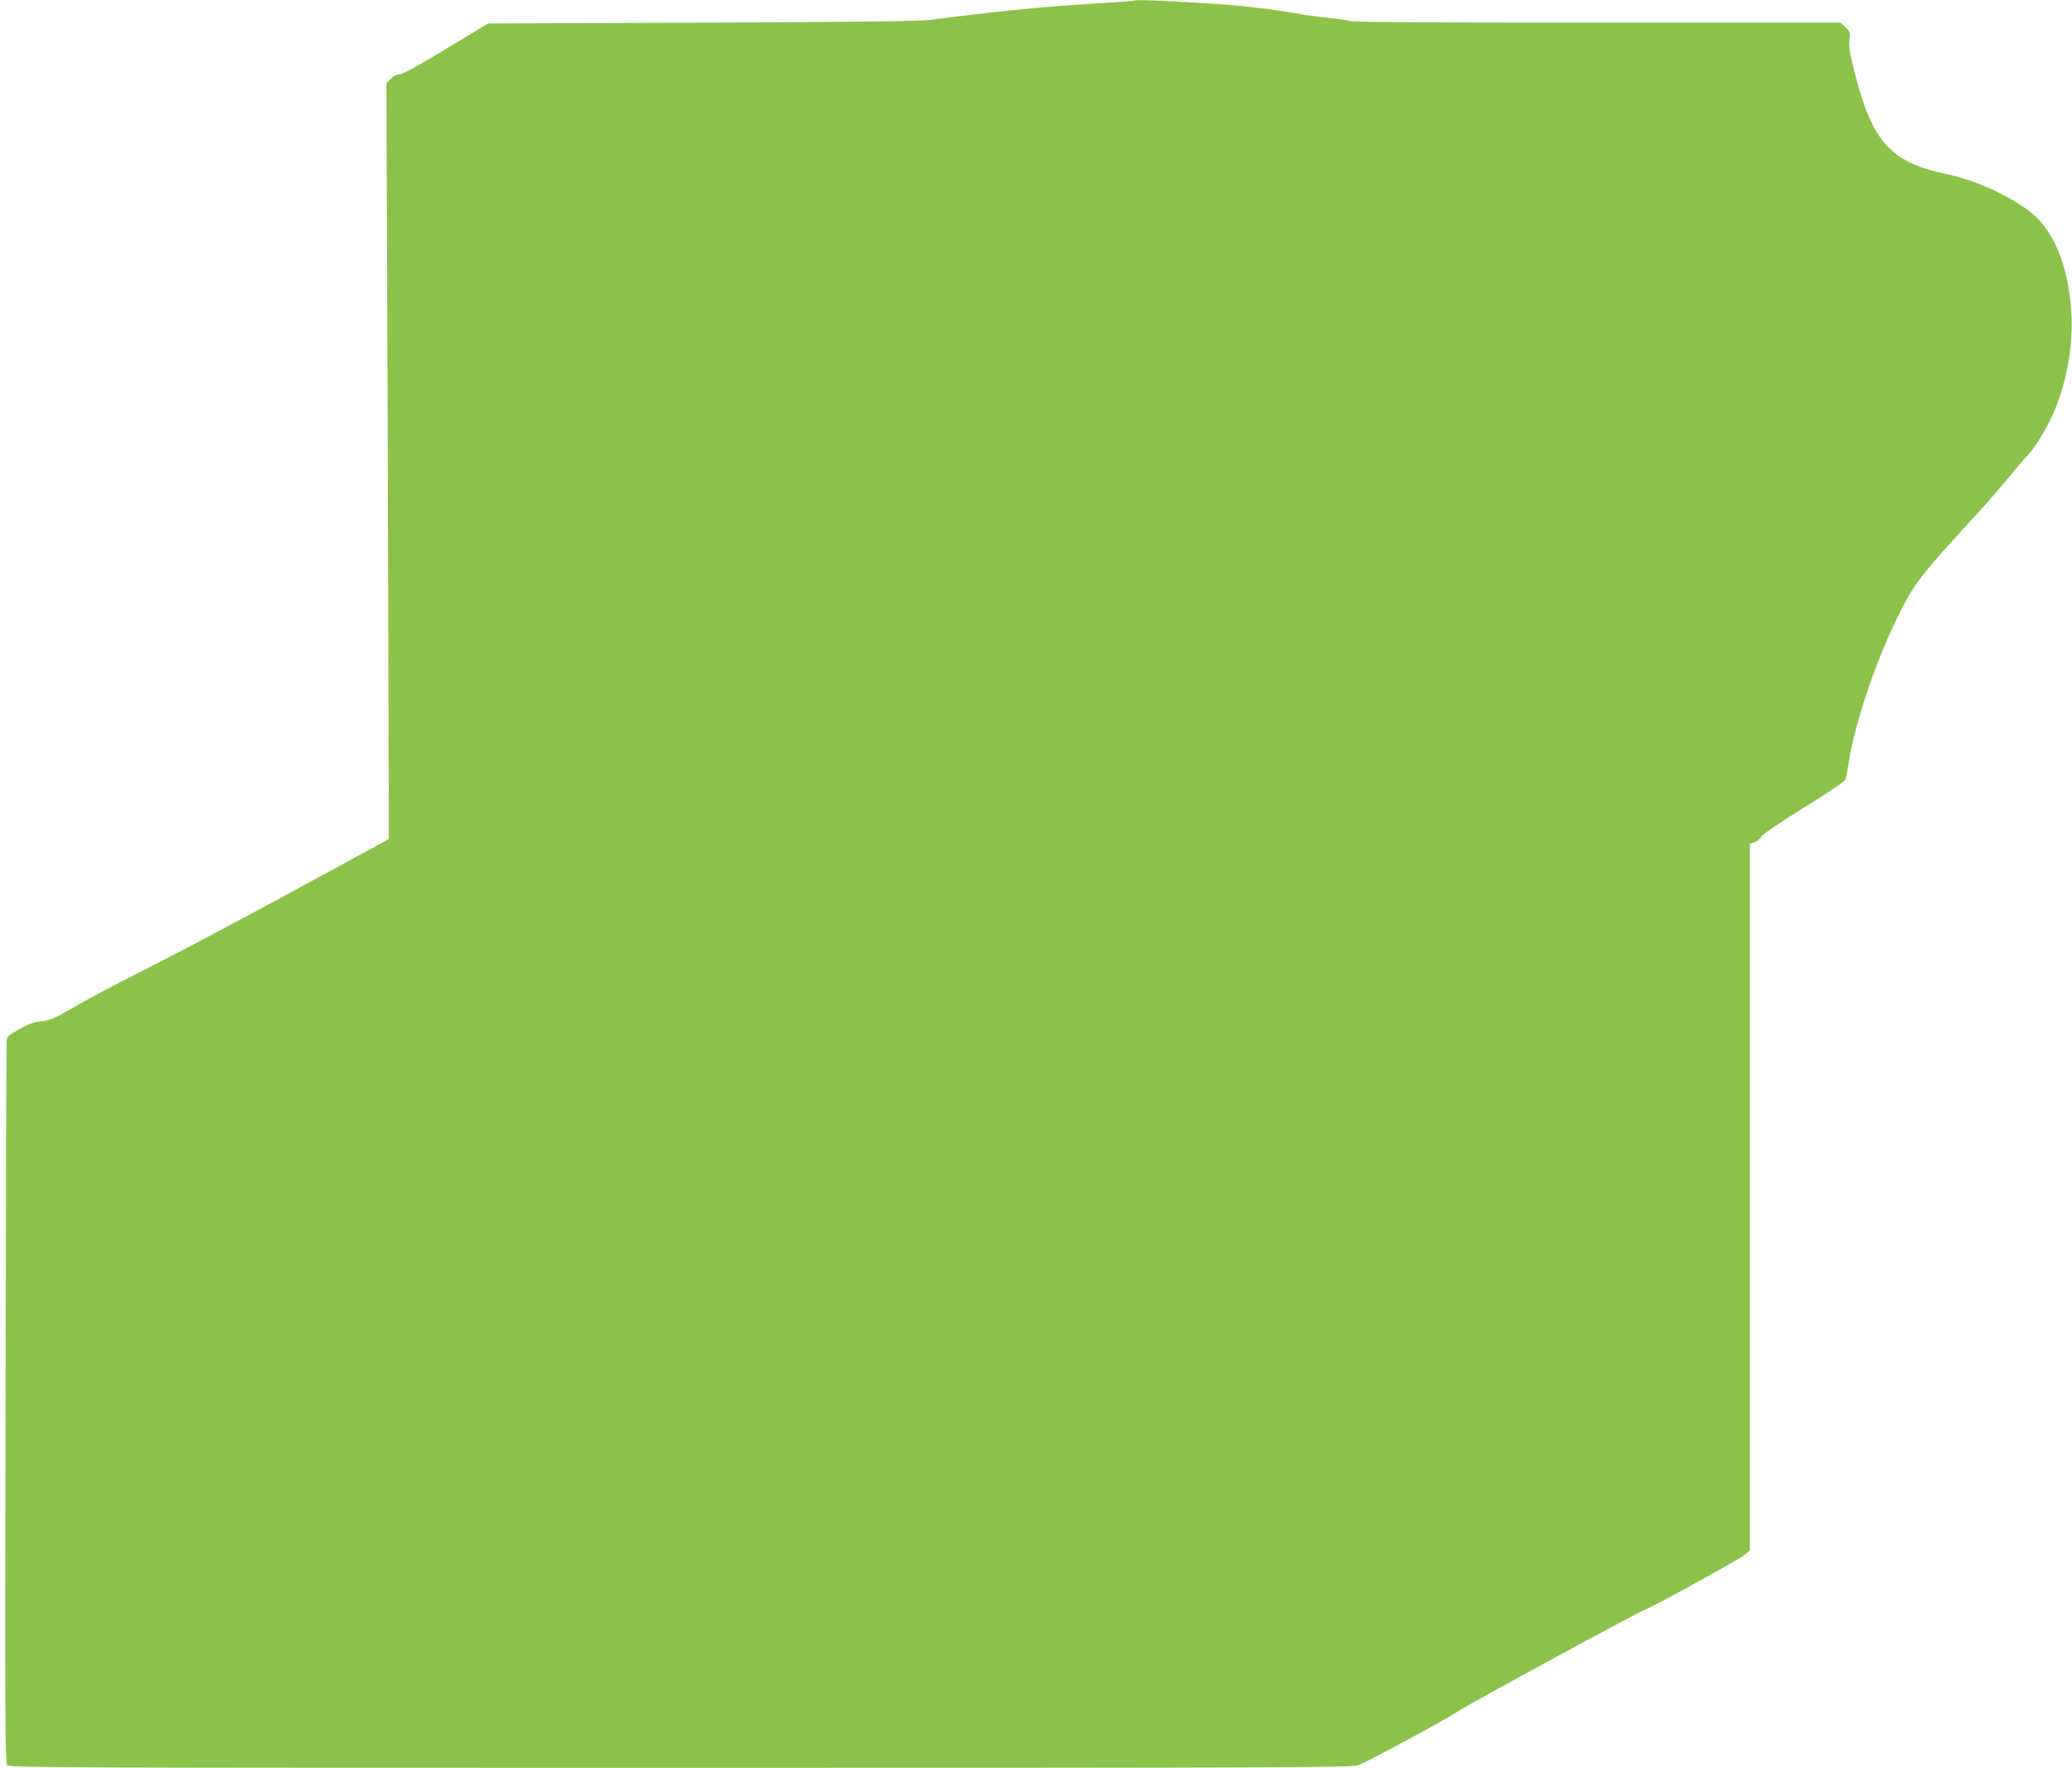
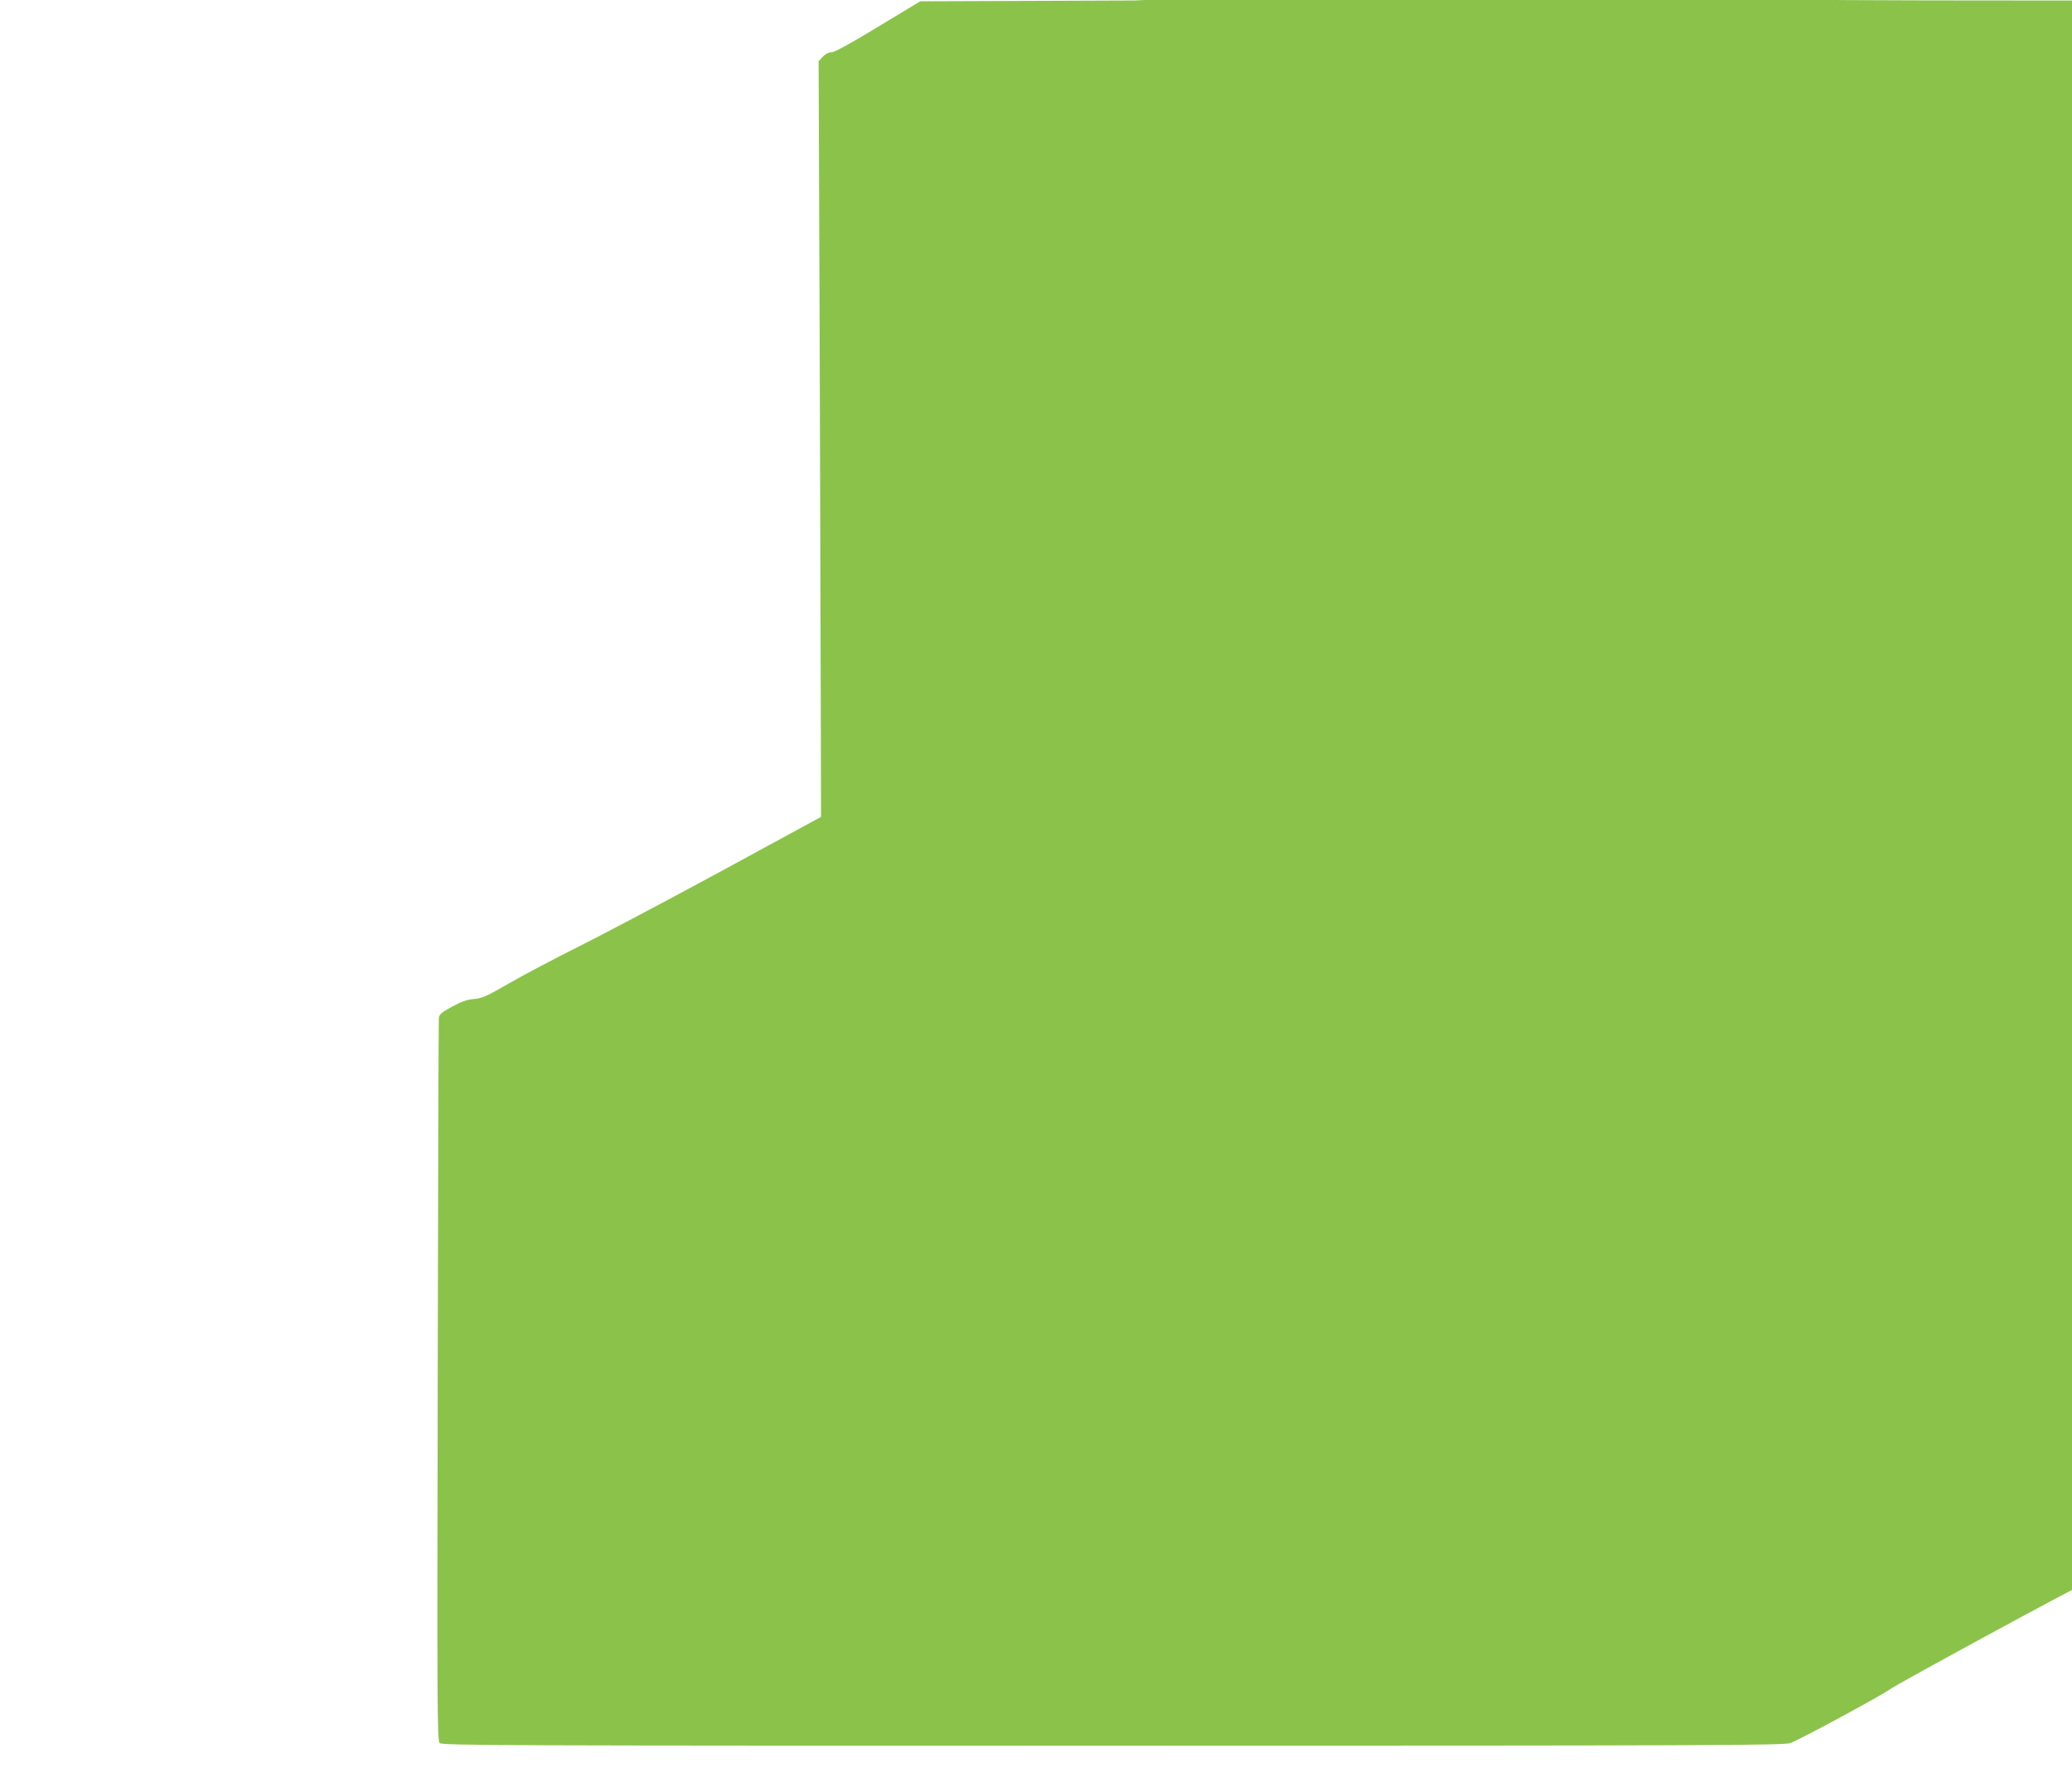
<svg xmlns="http://www.w3.org/2000/svg" version="1.0" width="1280pt" height="1092pt" viewBox="0 0 1280 1092" preserveAspectRatio="xMidYMid meet">
  <g transform="translate(0,1092) scale(0.1,-0.1)" fill="#8bc34a" stroke="none">
-     <path d="M7010 10917 c-3 -3 -99 -10 -215 -17 -301 -16 -692 -55 -1040 -102 -65 -9 -454 -14 -1415 -18 l-1325 -5 -260 -157 c-171 -104 -270 -158 -288 -158 -18 0 -38 -10 -54 -27 l-26 -28 7 -1860 c3 -1023 6 -2073 7 -2334 l1 -474 -631 -343 c-347 -188 -745 -398 -884 -467 -138 -69 -324 -167 -412 -218 -139 -80 -167 -93 -217 -97 -41 -3 -76 -15 -135 -47 -66 -36 -79 -47 -82 -71 -2 -16 -5 -1027 -7 -2246 -4 -2008 -3 -2218 12 -2232 14 -15 400 -16 4157 -16 3723 0 4147 2 4187 16 55 19 571 298 620 335 40 30 1143 629 1158 629 17 0 564 301 605 332 l37 30 0 2183 0 2183 30 10 c16 6 35 21 41 34 7 14 108 83 261 178 146 90 254 163 258 175 4 11 13 56 20 100 34 231 161 614 296 890 104 215 143 266 493 646 62 68 150 169 195 223 44 55 99 119 121 142 52 54 128 183 172 290 74 181 110 399 99 589 -17 303 -115 531 -277 644 -139 98 -331 182 -491 215 -347 72 -462 198 -570 626 -31 122 -38 165 -33 204 6 46 4 51 -25 78 l-31 28 -1497 0 c-980 0 -1509 3 -1532 10 -19 6 -80 14 -135 20 -55 5 -149 18 -210 29 -149 27 -345 49 -550 61 -257 16 -429 23 -435 17z" />
+     <path d="M7010 10917 l-1325 -5 -260 -157 c-171 -104 -270 -158 -288 -158 -18 0 -38 -10 -54 -27 l-26 -28 7 -1860 c3 -1023 6 -2073 7 -2334 l1 -474 -631 -343 c-347 -188 -745 -398 -884 -467 -138 -69 -324 -167 -412 -218 -139 -80 -167 -93 -217 -97 -41 -3 -76 -15 -135 -47 -66 -36 -79 -47 -82 -71 -2 -16 -5 -1027 -7 -2246 -4 -2008 -3 -2218 12 -2232 14 -15 400 -16 4157 -16 3723 0 4147 2 4187 16 55 19 571 298 620 335 40 30 1143 629 1158 629 17 0 564 301 605 332 l37 30 0 2183 0 2183 30 10 c16 6 35 21 41 34 7 14 108 83 261 178 146 90 254 163 258 175 4 11 13 56 20 100 34 231 161 614 296 890 104 215 143 266 493 646 62 68 150 169 195 223 44 55 99 119 121 142 52 54 128 183 172 290 74 181 110 399 99 589 -17 303 -115 531 -277 644 -139 98 -331 182 -491 215 -347 72 -462 198 -570 626 -31 122 -38 165 -33 204 6 46 4 51 -25 78 l-31 28 -1497 0 c-980 0 -1509 3 -1532 10 -19 6 -80 14 -135 20 -55 5 -149 18 -210 29 -149 27 -345 49 -550 61 -257 16 -429 23 -435 17z" />
  </g>
</svg>